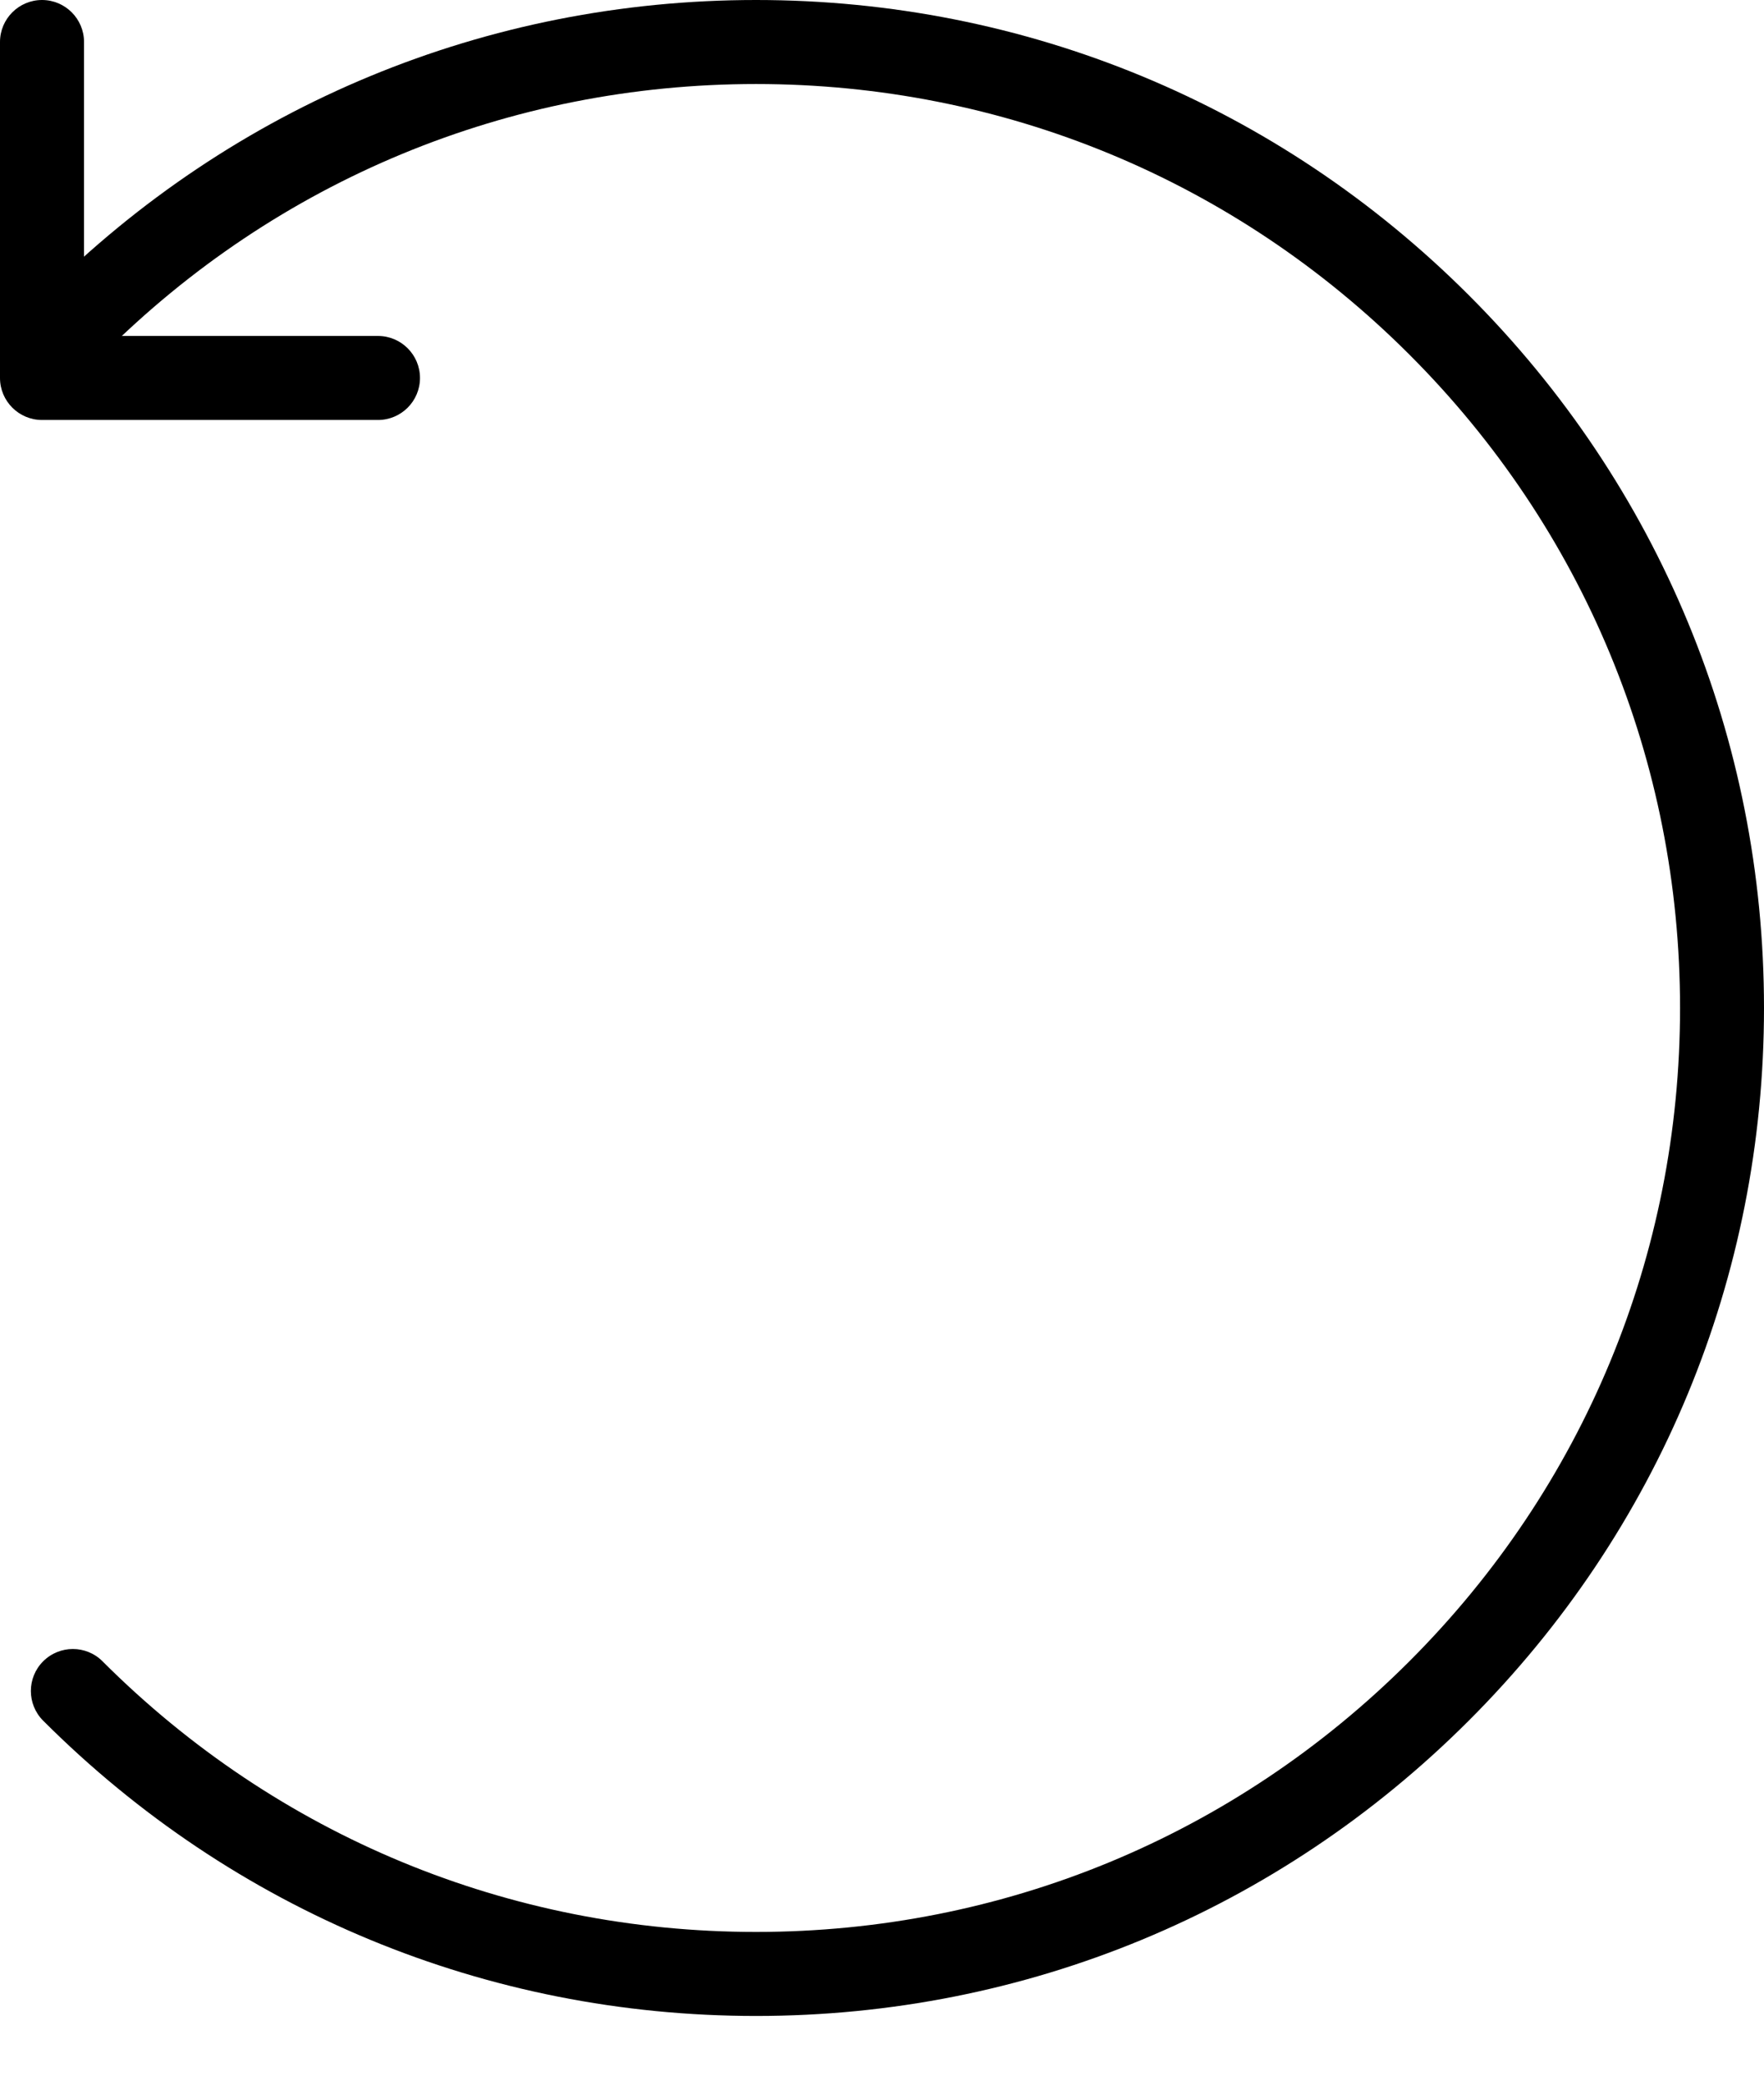
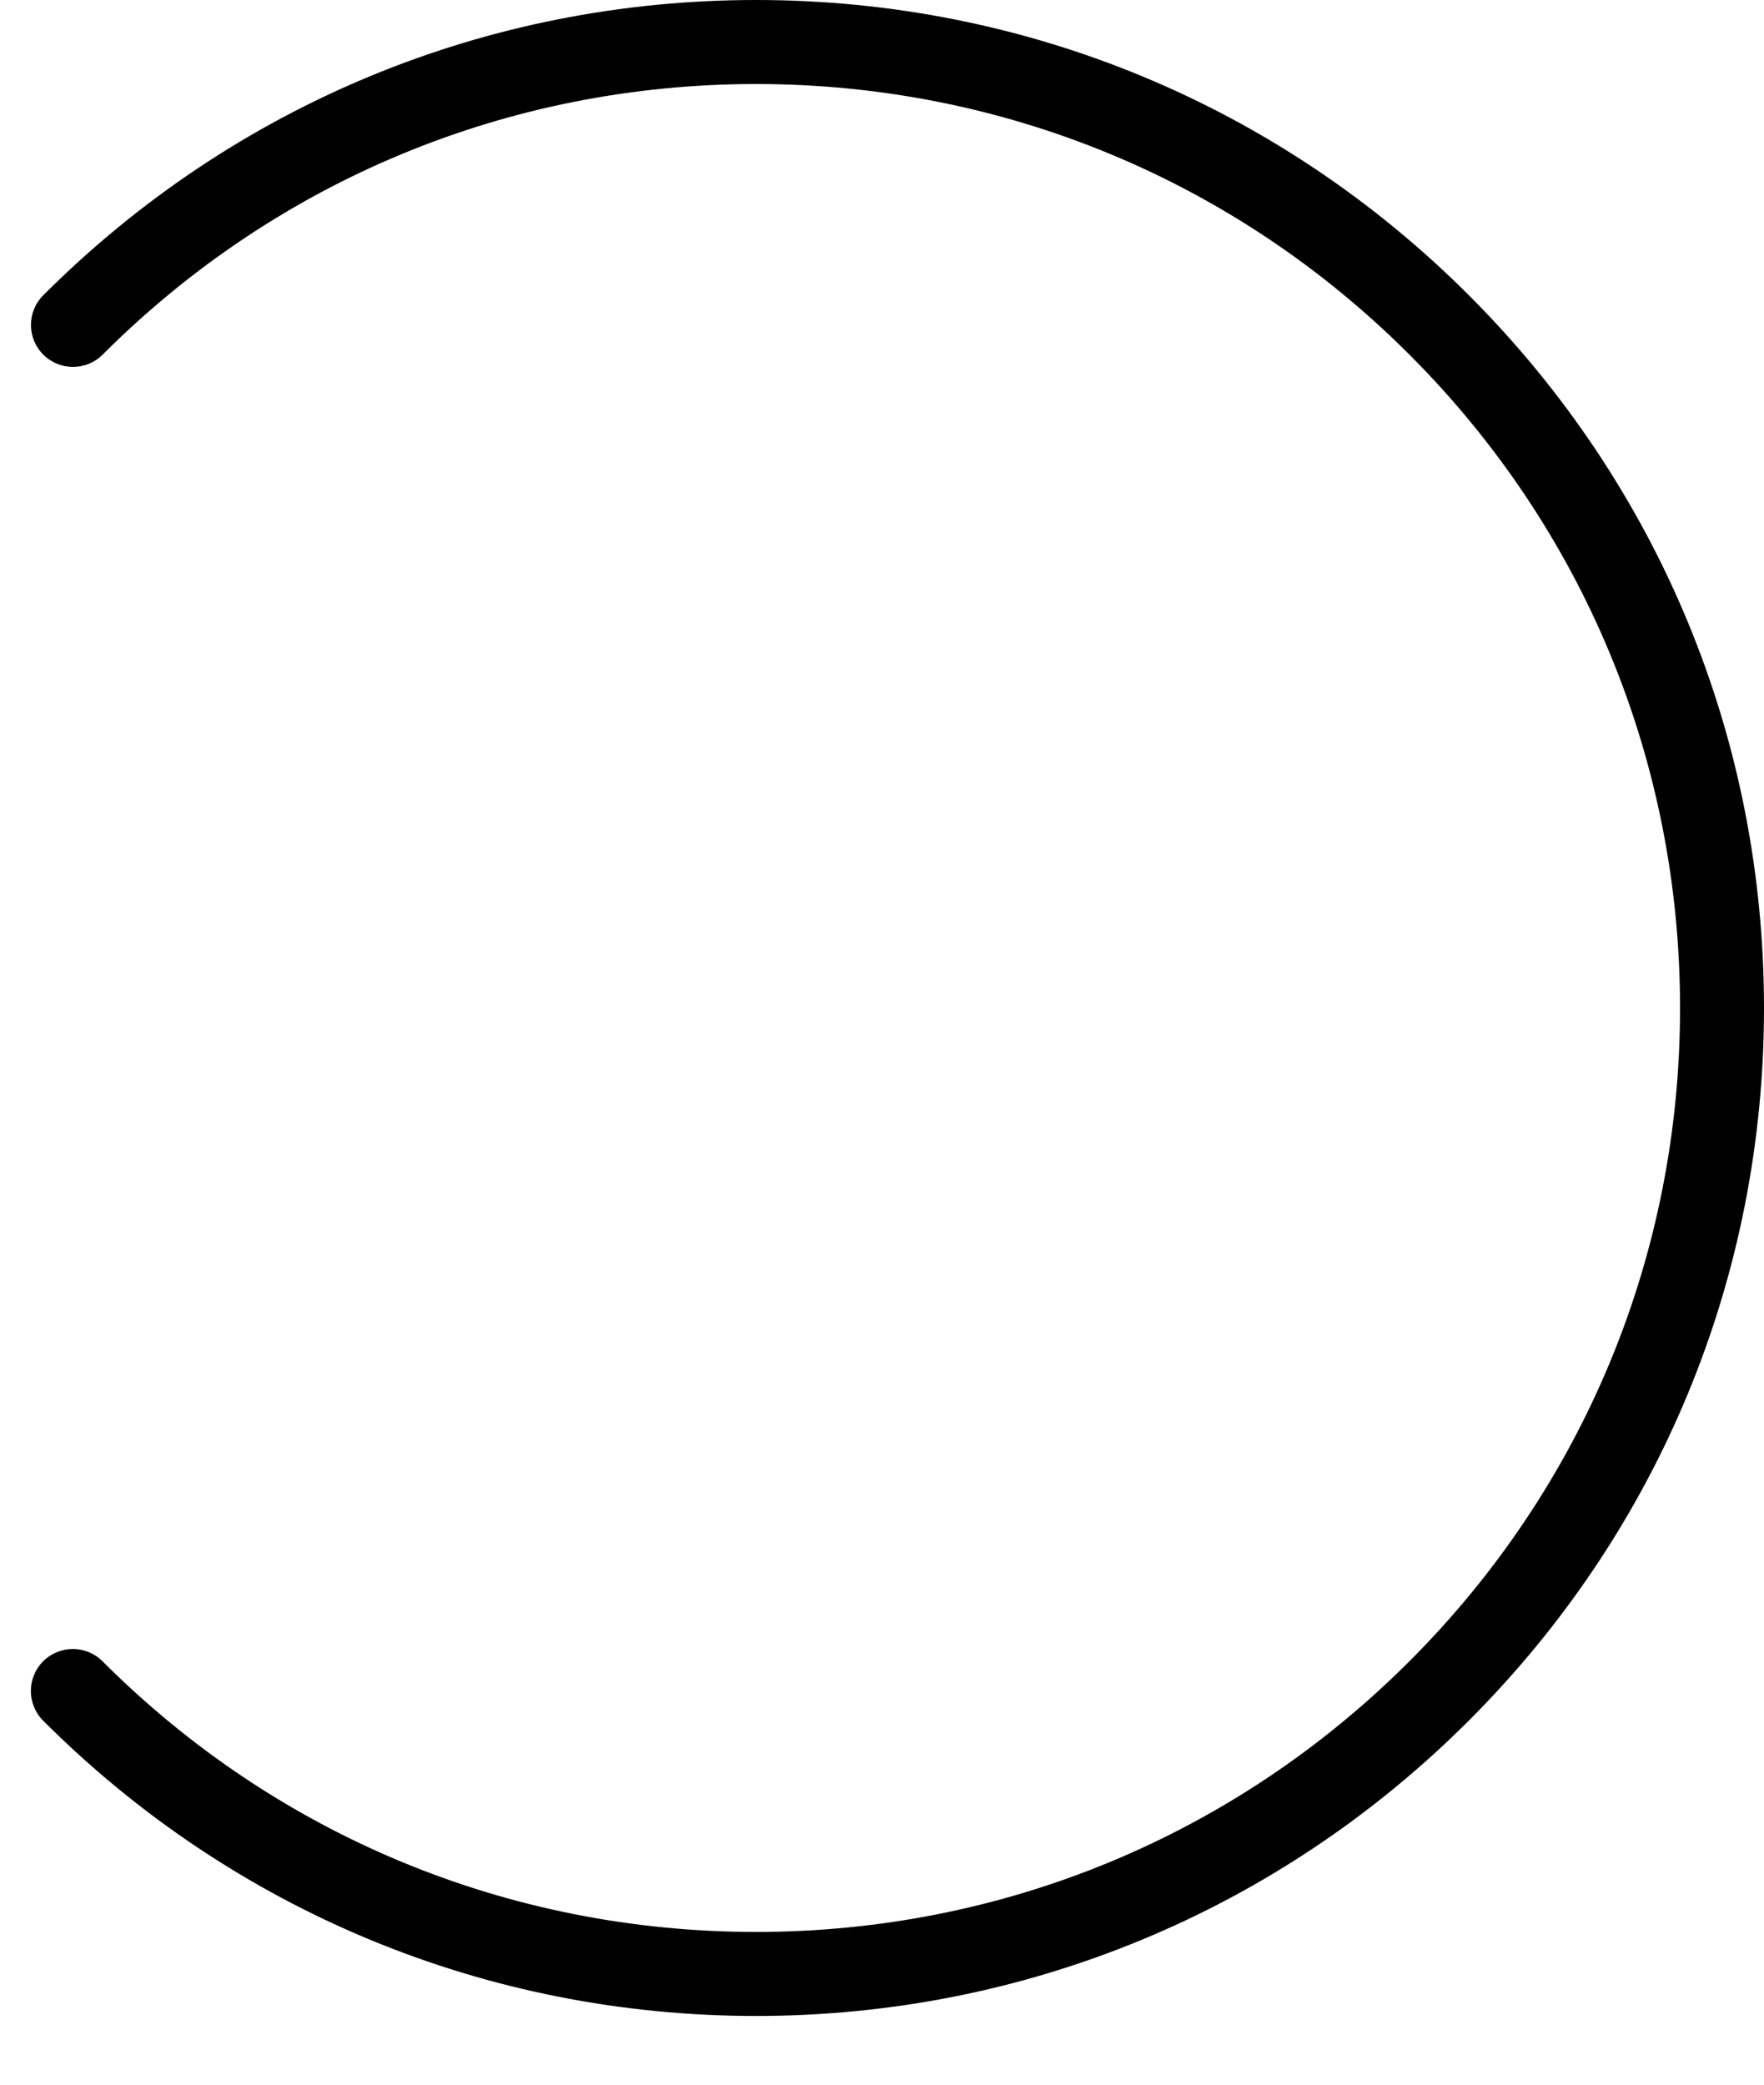
<svg xmlns="http://www.w3.org/2000/svg" width="22" height="26" viewBox="0 0 22 26" fill="none">
  <path d="M9.429 25.143C6.07 25.143 2.913 23.835 0.538 21.46C0.334 21.256 0.334 20.924 0.538 20.72C0.743 20.515 1.075 20.515 1.279 20.72C3.456 22.897 6.351 24.095 9.429 24.095C12.506 24.095 15.4 22.897 17.577 20.72C19.754 18.543 20.953 15.649 20.953 12.572C20.953 9.494 19.754 6.599 17.577 4.422C15.4 2.245 12.506 1.048 9.429 1.048C6.351 1.048 3.457 2.246 1.28 4.423C1.076 4.627 0.744 4.627 0.54 4.423C0.335 4.219 0.335 3.887 0.54 3.682C2.914 1.307 6.071 0 9.429 0C12.787 0 15.944 1.307 18.319 3.682C20.694 6.057 22 9.214 22 12.572C22 15.929 20.693 19.086 18.318 21.46C15.943 23.835 12.786 25.143 9.429 25.143Z" fill="black" />
-   <path d="M4.714 5.238H0.524C0.235 5.238 0 5.003 0 4.714V0.524C0 0.235 0.235 0 0.524 0C0.813 0 1.048 0.235 1.048 0.524V4.19H4.714C5.003 4.19 5.238 4.425 5.238 4.714C5.238 5.003 5.003 5.238 4.714 5.238Z" fill="black" />
</svg>